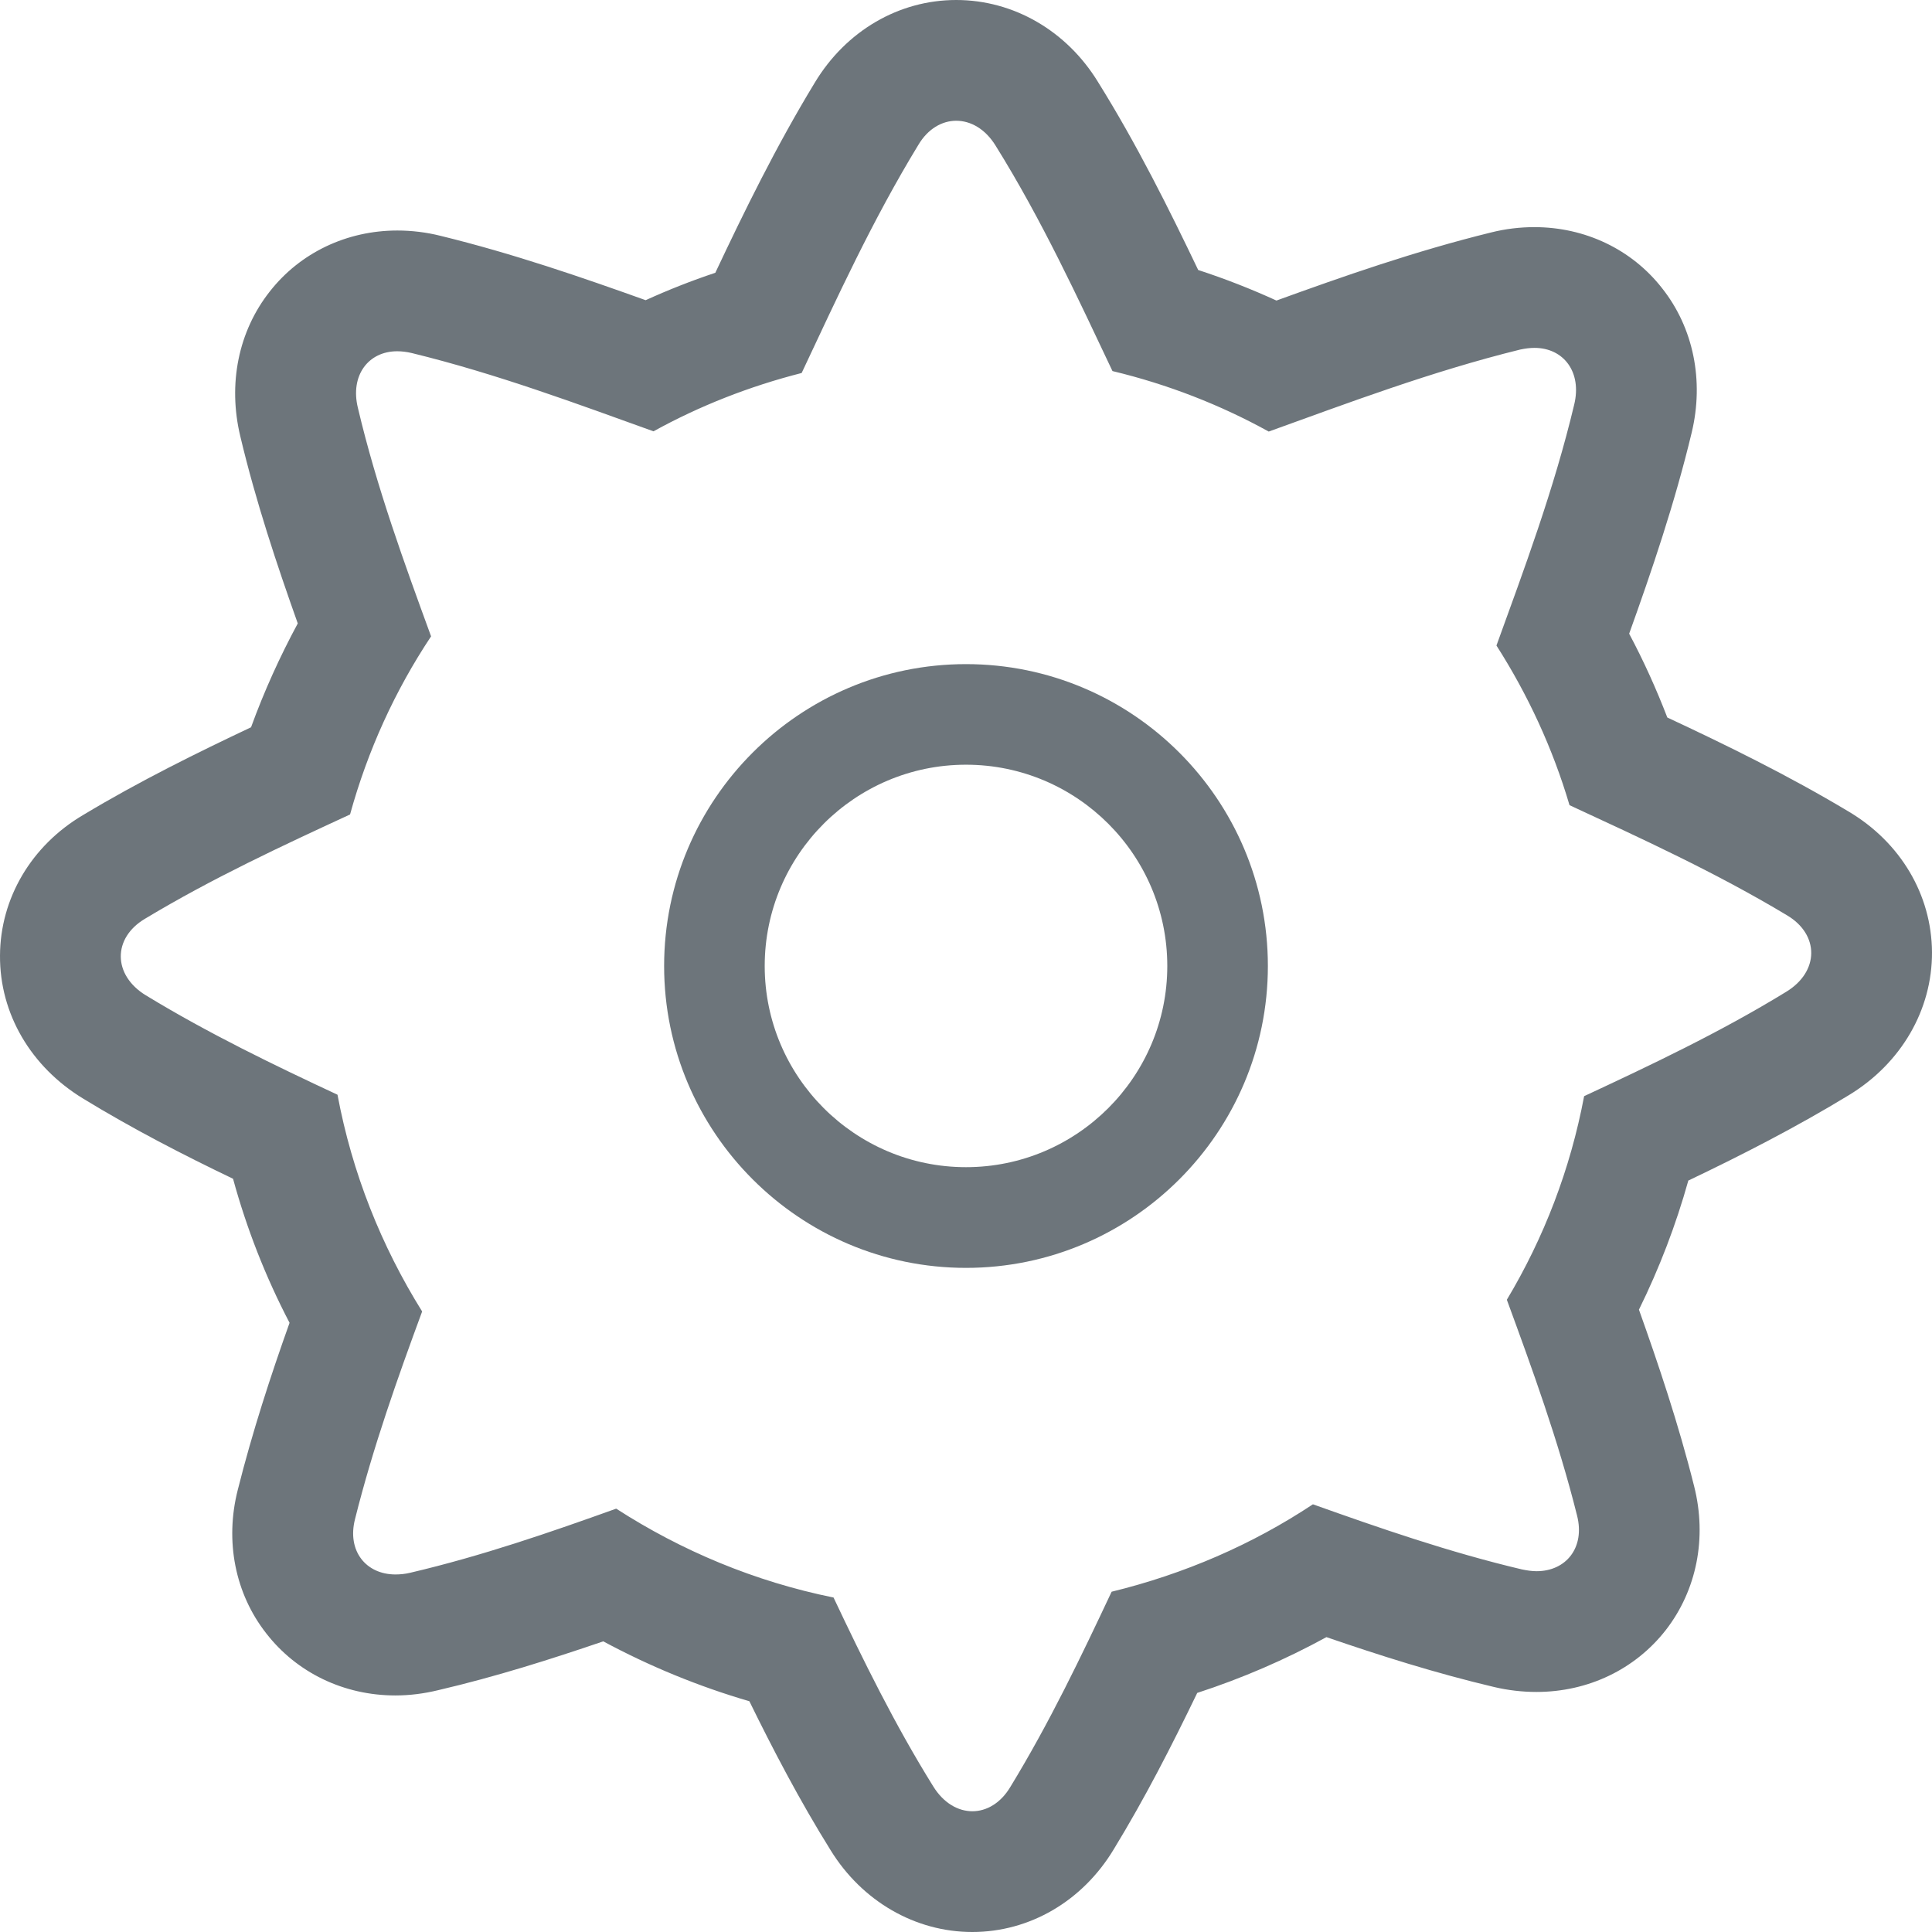
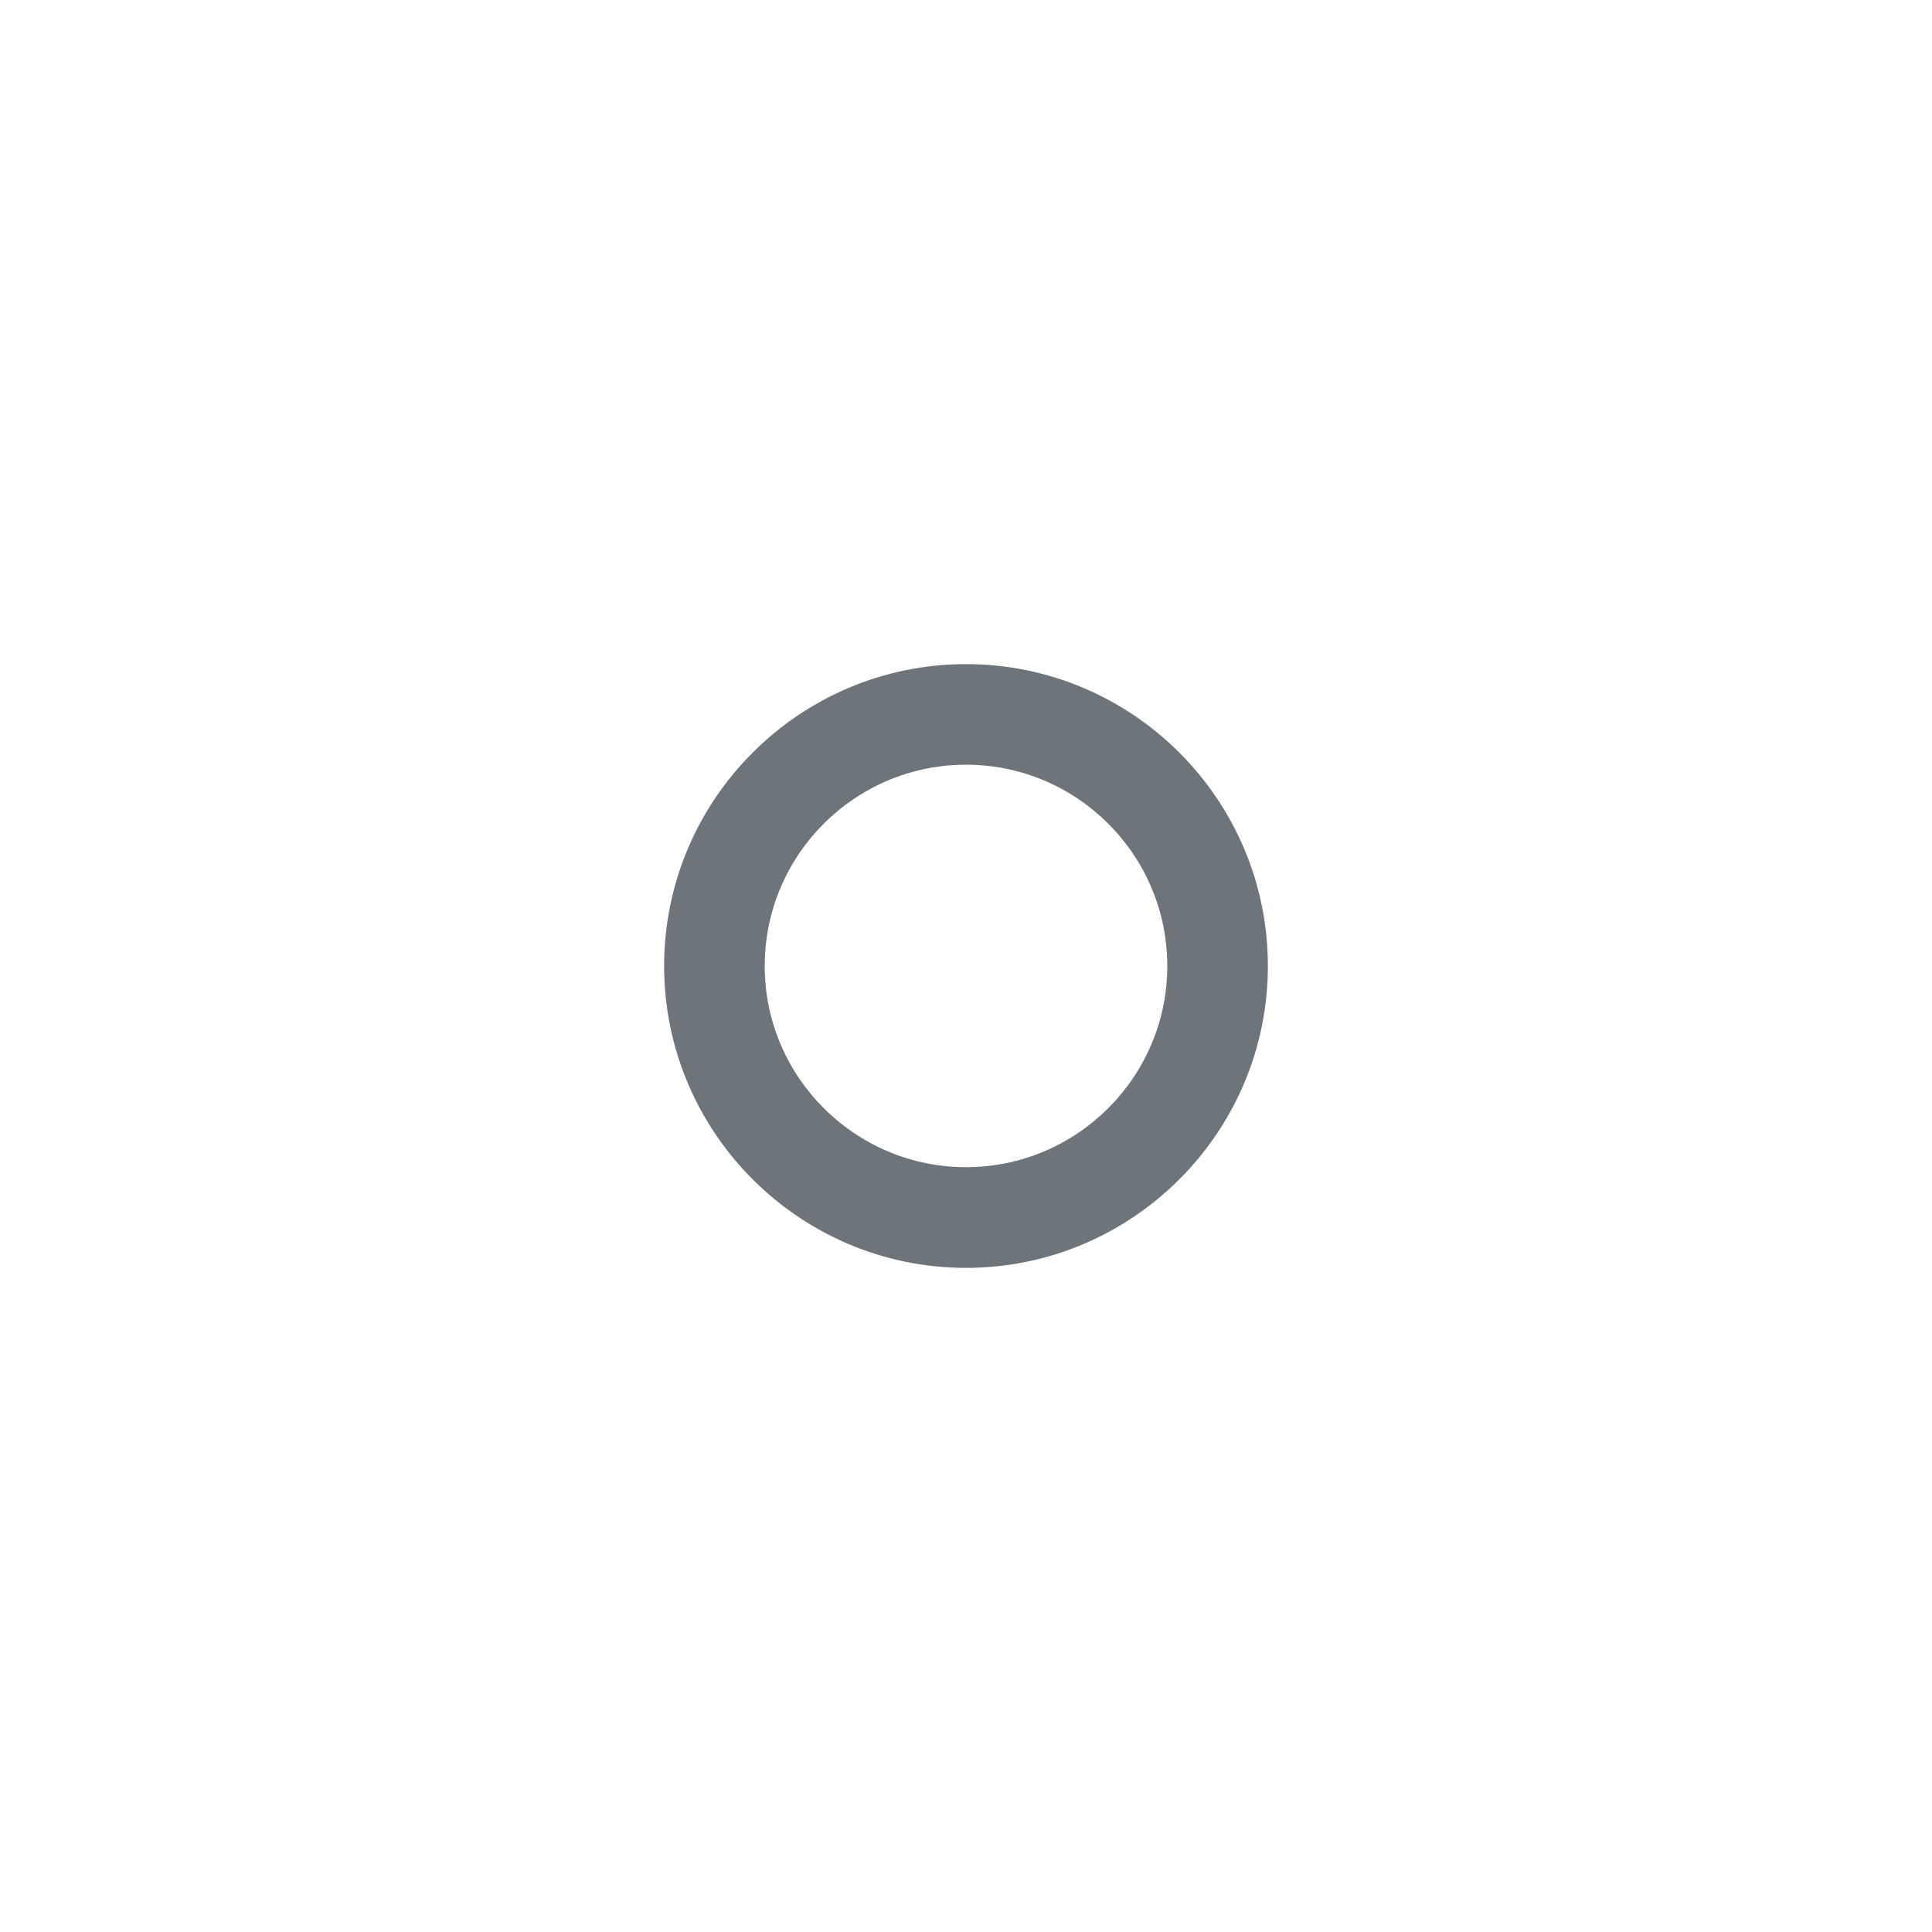
<svg xmlns="http://www.w3.org/2000/svg" width="16px" height="16px" viewBox="0 0 16 16" version="1.1">
  <title>Icon_settings_16</title>
  <desc>Created with Sketch.</desc>
  <defs />
  <g id="Page-1" stroke="none" stroke-width="1" fill="none" fill-rule="evenodd">
    <g id="Reporting-Application-Hover-Select" transform="translate(-1334, -122)">
      <g id="Pagination" transform="translate(1125, 118.128)">
        <g id="Icon_settings_16" transform="translate(209, 3.872)">
          <g transform="translate(0, -0.872)">
            <g>
-               <rect id="Container" fill-rule="nonzero" x="0" y="0.872" width="16" height="16" />
              <g id="Group" transform="translate(0, 0.872)" fill="#6D757B">
-                 <path d="M7.919,0 C7.443,0 7.006,0.256 6.748,0.684 C6.428,1.21 6.161,1.756 5.924,2.259 C5.726,2.325 5.534,2.401 5.347,2.486 C4.825,2.299 4.25,2.1 3.648,1.953 C3.533,1.924 3.41,1.909 3.291,1.909 C2.871,1.909 2.486,2.093 2.235,2.413 C1.974,2.743 1.886,3.18 1.99,3.613 C2.119,4.156 2.294,4.679 2.466,5.163 C2.317,5.439 2.187,5.726 2.079,6.023 C1.643,6.229 1.154,6.469 0.686,6.751 C0.26,7.003 0.002,7.439 2.94070445e-05,7.914 C-0.003,8.394 0.255,8.835 0.69,9.099 C1.101,9.35 1.521,9.566 1.93,9.762 C2.043,10.175 2.199,10.574 2.398,10.955 C2.241,11.395 2.09,11.858 1.969,12.339 C1.861,12.763 1.947,13.198 2.205,13.527 C2.458,13.853 2.848,14.041 3.275,14.041 C3.392,14.041 3.511,14.026 3.63,13.997 C4.106,13.886 4.562,13.741 4.996,13.593 C5.383,13.801 5.788,13.967 6.206,14.089 C6.4,14.485 6.622,14.911 6.879,15.323 C7.139,15.745 7.579,16 8.052,16 C8.528,16 8.965,15.744 9.223,15.316 C9.483,14.89 9.703,14.459 9.915,14.02 C10.287,13.899 10.645,13.744 10.985,13.558 C11.427,13.71 11.891,13.857 12.373,13.971 C12.487,13.998 12.607,14.012 12.724,14.012 C13.152,14.012 13.541,13.825 13.795,13.5 C14.052,13.169 14.138,12.735 14.03,12.308 C13.9,11.789 13.731,11.289 13.573,10.846 C13.743,10.501 13.879,10.145 13.982,9.777 C14.434,9.561 14.879,9.333 15.314,9.068 C15.744,8.806 16.002,8.364 16,7.886 C15.997,7.41 15.739,6.975 15.308,6.72 C14.809,6.421 14.29,6.167 13.808,5.942 C13.717,5.706 13.612,5.473 13.492,5.248 C13.677,4.733 13.869,4.17 14.01,3.582 C14.113,3.153 14.025,2.715 13.764,2.386 C13.513,2.065 13.127,1.881 12.707,1.881 C12.589,1.881 12.468,1.895 12.349,1.925 C11.718,2.08 11.114,2.292 10.571,2.489 C10.361,2.393 10.144,2.308 9.923,2.236 C9.684,1.737 9.417,1.198 9.092,0.677 C8.833,0.255 8.394,0 7.919,0 M7.919,1 C8.039,1 8.16,1.068 8.245,1.206 C8.627,1.819 8.926,2.467 9.213,3.073 C9.671,3.183 10.105,3.352 10.507,3.574 C11.159,3.339 11.855,3.076 12.589,2.895 C12.631,2.886 12.67,2.881 12.708,2.881 C12.949,2.881 13.102,3.081 13.037,3.35 C12.87,4.051 12.621,4.717 12.393,5.346 C12.653,5.753 12.859,6.197 12.998,6.668 C13.582,6.939 14.205,7.223 14.799,7.58 C15.069,7.74 15.067,8.047 14.792,8.214 C14.244,8.55 13.668,8.822 13.119,9.078 C13.005,9.684 12.786,10.251 12.479,10.764 C12.687,11.331 12.905,11.928 13.061,12.553 C13.127,12.815 12.971,13.012 12.725,13.012 C12.686,13.012 12.646,13.006 12.603,12.997 C12.002,12.855 11.423,12.654 10.873,12.458 C10.371,12.791 9.808,13.035 9.206,13.182 C8.957,13.711 8.692,14.267 8.367,14.799 C8.287,14.933 8.17,15 8.053,15 C7.933,15 7.813,14.931 7.728,14.793 C7.41,14.282 7.147,13.746 6.903,13.23 C6.251,13.098 5.644,12.843 5.103,12.494 C4.56,12.689 3.99,12.886 3.397,13.025 C3.355,13.035 3.314,13.039 3.275,13.039 C3.03,13.039 2.873,12.843 2.94,12.581 C3.09,11.981 3.295,11.406 3.496,10.861 C3.158,10.319 2.916,9.714 2.795,9.066 C2.272,8.822 1.727,8.559 1.208,8.243 C0.933,8.075 0.931,7.768 1.202,7.608 C1.76,7.272 2.345,7.001 2.899,6.745 C3.045,6.215 3.272,5.718 3.57,5.27 C3.352,4.673 3.12,4.04 2.964,3.378 C2.898,3.109 3.051,2.908 3.291,2.909 C3.328,2.909 3.369,2.914 3.411,2.924 C4.115,3.096 4.783,3.346 5.412,3.572 C5.794,3.361 6.207,3.199 6.639,3.089 C6.926,2.479 7.225,1.823 7.606,1.199 C7.685,1.066 7.802,1 7.919,1" id="Fill-2" />
                <path d="M8,6.333 C7.081,6.333 6.333,7.08 6.333,8 C6.333,8.918 7.081,9.666 8,9.666 C8.919,9.666 9.667,8.918 9.667,8 C9.667,7.08 8.919,6.333 8,6.333 M8,10.5 C6.622,10.5 5.5,9.378 5.5,8 C5.5,6.621 6.622,5.5 8,5.5 C9.378,5.5 10.5,6.621 10.5,8 C10.5,9.378 9.378,10.5 8,10.5" id="Fill-4" />
              </g>
            </g>
          </g>
        </g>
      </g>
    </g>
  </g>
</svg>